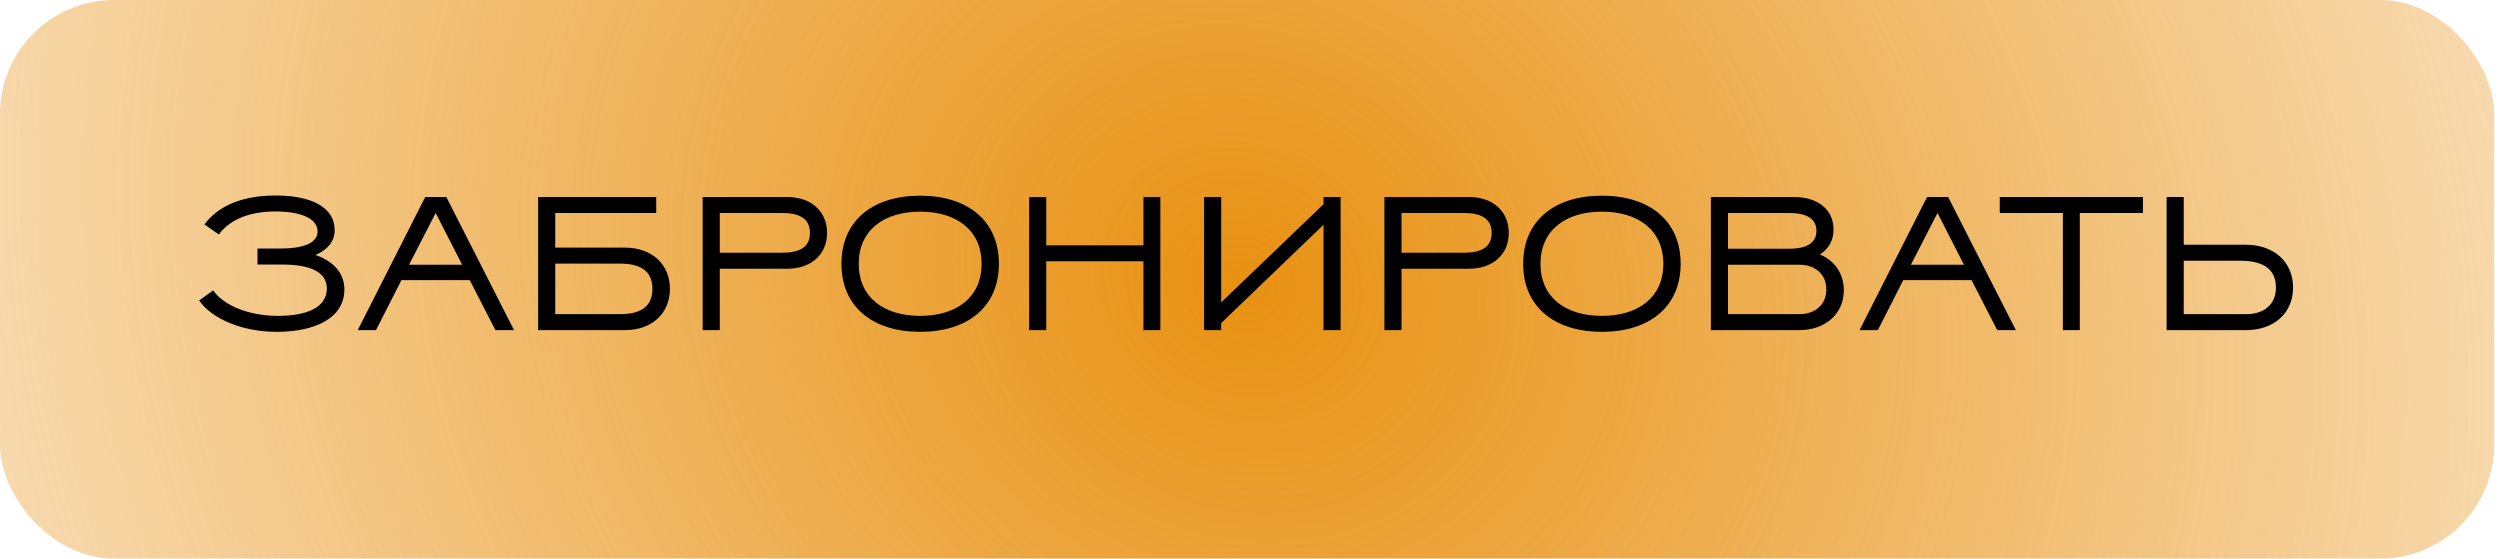
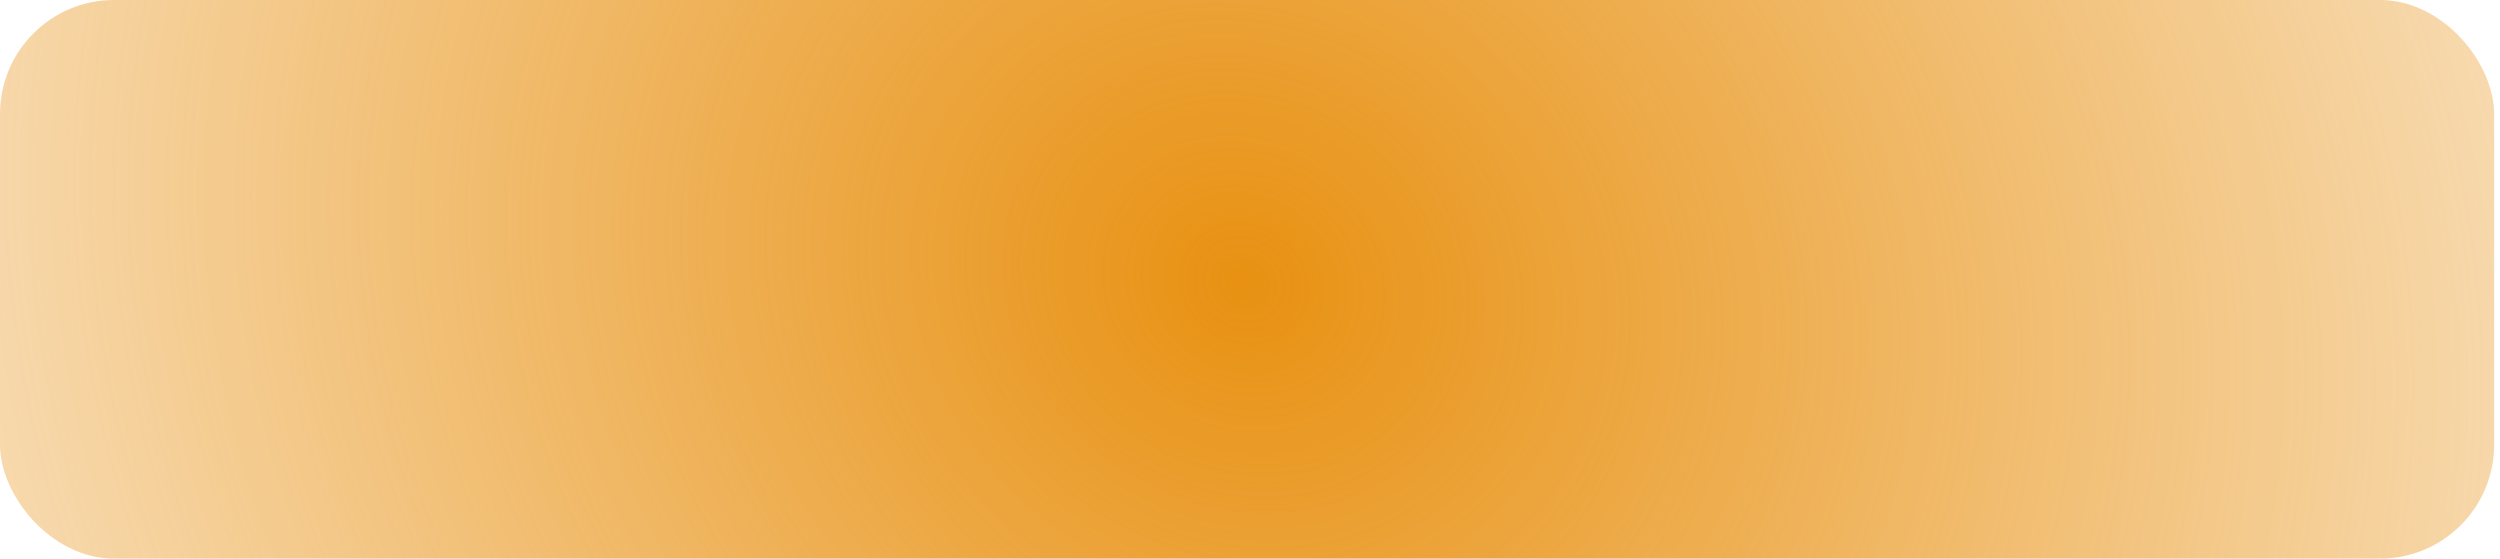
<svg xmlns="http://www.w3.org/2000/svg" width="246" height="55" viewBox="0 0 246 55" fill="none">
  <g filter="url(#filter0_b_1254_49)">
    <rect width="245.425" height="54.97" rx="11.227" fill="white" fill-opacity="0.2" />
    <rect width="245.425" height="54.97" rx="11.227" fill="url(#paint0_radial_1254_49)" />
-     <path d="M32.166 28.424C32.11 30.352 30.052 31.081 27.32 31.081C24.606 31.081 22.061 30.127 20.976 28.574L19.591 29.566C20.883 31.418 23.914 32.653 27.207 32.653C31.062 32.653 33.888 31.269 33.888 28.48C33.888 26.834 32.765 25.674 31.043 25.094C32.203 24.588 32.933 23.784 32.933 22.642C32.933 20.341 30.538 19.237 27.132 19.237C23.82 19.237 21.463 20.266 20.115 22.081L21.538 23.073C22.623 21.576 24.588 20.808 27.114 20.808C29.602 20.808 31.249 21.501 31.249 22.773C31.249 23.933 29.827 24.457 27.544 24.457H25.336V26.029H27.75C30.463 26.029 32.166 26.721 32.166 28.424ZM43.92 19.386H41.843L35.2 32.485H36.996L39.504 27.564H46.222L48.748 32.485H50.581L43.92 19.386ZM42.872 20.958L45.473 26.048H40.252L42.872 20.958ZM65.92 28.424C65.92 25.954 64.086 24.364 61.504 24.364H54.637V20.958H64.573V19.386H52.952V32.485H61.504C64.086 32.485 65.92 30.894 65.92 28.424ZM64.198 28.424C64.198 30.314 62.851 30.913 60.98 30.913H54.637V25.936H60.961C62.851 25.936 64.198 26.534 64.198 28.424ZM81.381 22.923C81.381 20.752 79.772 19.386 77.489 19.386H69.143V32.485H70.827V26.441H77.489C79.772 26.441 81.381 25.075 81.381 22.923ZM79.697 22.923C79.697 24.383 78.593 24.869 76.965 24.869H70.827V20.958H76.965C78.593 20.958 79.697 21.463 79.697 22.923ZM82.798 25.954C82.798 30.221 85.905 32.653 90.545 32.653C95.186 32.653 98.292 30.221 98.292 25.954C98.292 21.688 95.186 19.255 90.545 19.255C85.905 19.255 82.798 21.688 82.798 25.954ZM90.545 20.827C94.082 20.827 96.589 22.624 96.589 25.954C96.589 29.304 94.082 31.081 90.545 31.081C87.009 31.081 84.501 29.304 84.501 25.954C84.501 22.624 87.009 20.827 90.545 20.827ZM112.514 32.485H114.18V19.386H112.514V24.139H102.952V19.386H101.268V32.485H102.952V25.711H112.514V32.485ZM130.233 32.485H131.917V19.386H130.233V20.097L120.166 29.753V19.386H118.482V32.485H120.166V31.793C123.516 28.555 126.884 25.355 130.233 22.118V32.485ZM148.464 22.923C148.464 20.752 146.854 19.386 144.571 19.386H136.226V32.485H137.91V26.441H144.571C146.854 26.441 148.464 25.075 148.464 22.923ZM146.779 22.923C146.779 24.383 145.675 24.869 144.047 24.869H137.91V20.958H144.047C145.675 20.958 146.779 21.463 146.779 22.923ZM149.881 25.954C149.881 30.221 152.987 32.653 157.628 32.653C162.269 32.653 165.375 30.221 165.375 25.954C165.375 21.688 162.269 19.255 157.628 19.255C152.987 19.255 149.881 21.688 149.881 25.954ZM157.628 20.827C161.165 20.827 163.672 22.624 163.672 25.954C163.672 29.304 161.165 31.081 157.628 31.081C154.091 31.081 151.584 29.304 151.584 25.954C151.584 22.624 154.091 20.827 157.628 20.827ZM181.431 28.555C181.431 26.871 180.476 25.617 179.073 25.037C179.915 24.514 180.42 23.69 180.42 22.586C180.42 20.584 178.83 19.386 176.547 19.386H168.351V32.485H177.052C179.541 32.485 181.431 30.951 181.431 28.555ZM179.709 28.48C179.709 30.034 178.549 30.913 177.052 30.913H170.035V26.048H177.052C178.549 26.048 179.709 26.927 179.709 28.48ZM178.736 22.717C178.736 24.083 177.482 24.476 176.06 24.476H170.035V20.958H176.06C177.501 20.958 178.736 21.37 178.736 22.717ZM191.699 19.386H189.622L182.98 32.485H184.776L187.283 27.564H194.001L196.527 32.485H198.361L191.699 19.386ZM190.652 20.958L193.253 26.048H188.032L190.652 20.958ZM210.865 20.958V19.386H196.775V20.958H202.987V32.485H204.653V20.958H210.865ZM213.195 32.485H220.998C223.711 32.485 225.638 30.857 225.638 28.293C225.638 25.73 223.711 24.083 220.998 24.083H214.879V19.386H213.195V32.485ZM223.954 28.293C223.954 29.94 222.794 30.913 221.035 30.913H214.879V25.655H220.436C222.532 25.655 223.954 26.366 223.954 28.293Z" fill="black" />
  </g>
  <defs>
    <filter id="filter0_b_1254_49" x="-37.425" y="-37.425" width="320.274" height="129.819" filterUnits="userSpaceOnUse" color-interpolation-filters="sRGB">
      <feFlood flood-opacity="0" result="BackgroundImageFix" />
      <feGaussianBlur in="BackgroundImageFix" stdDeviation="18.712" />
      <feComposite in2="SourceAlpha" operator="in" result="effect1_backgroundBlur_1254_49" />
      <feBlend mode="normal" in="SourceGraphic" in2="effect1_backgroundBlur_1254_49" result="shape" />
    </filter>
    <radialGradient id="paint0_radial_1254_49" cx="0" cy="0" r="1" gradientUnits="userSpaceOnUse" gradientTransform="translate(122.388 27.893) rotate(117.918) scale(176.368 198.22)">
      <stop stop-color="#E89112" />
      <stop offset="1" stop-color="#E89112" stop-opacity="0" />
    </radialGradient>
  </defs>
</svg>